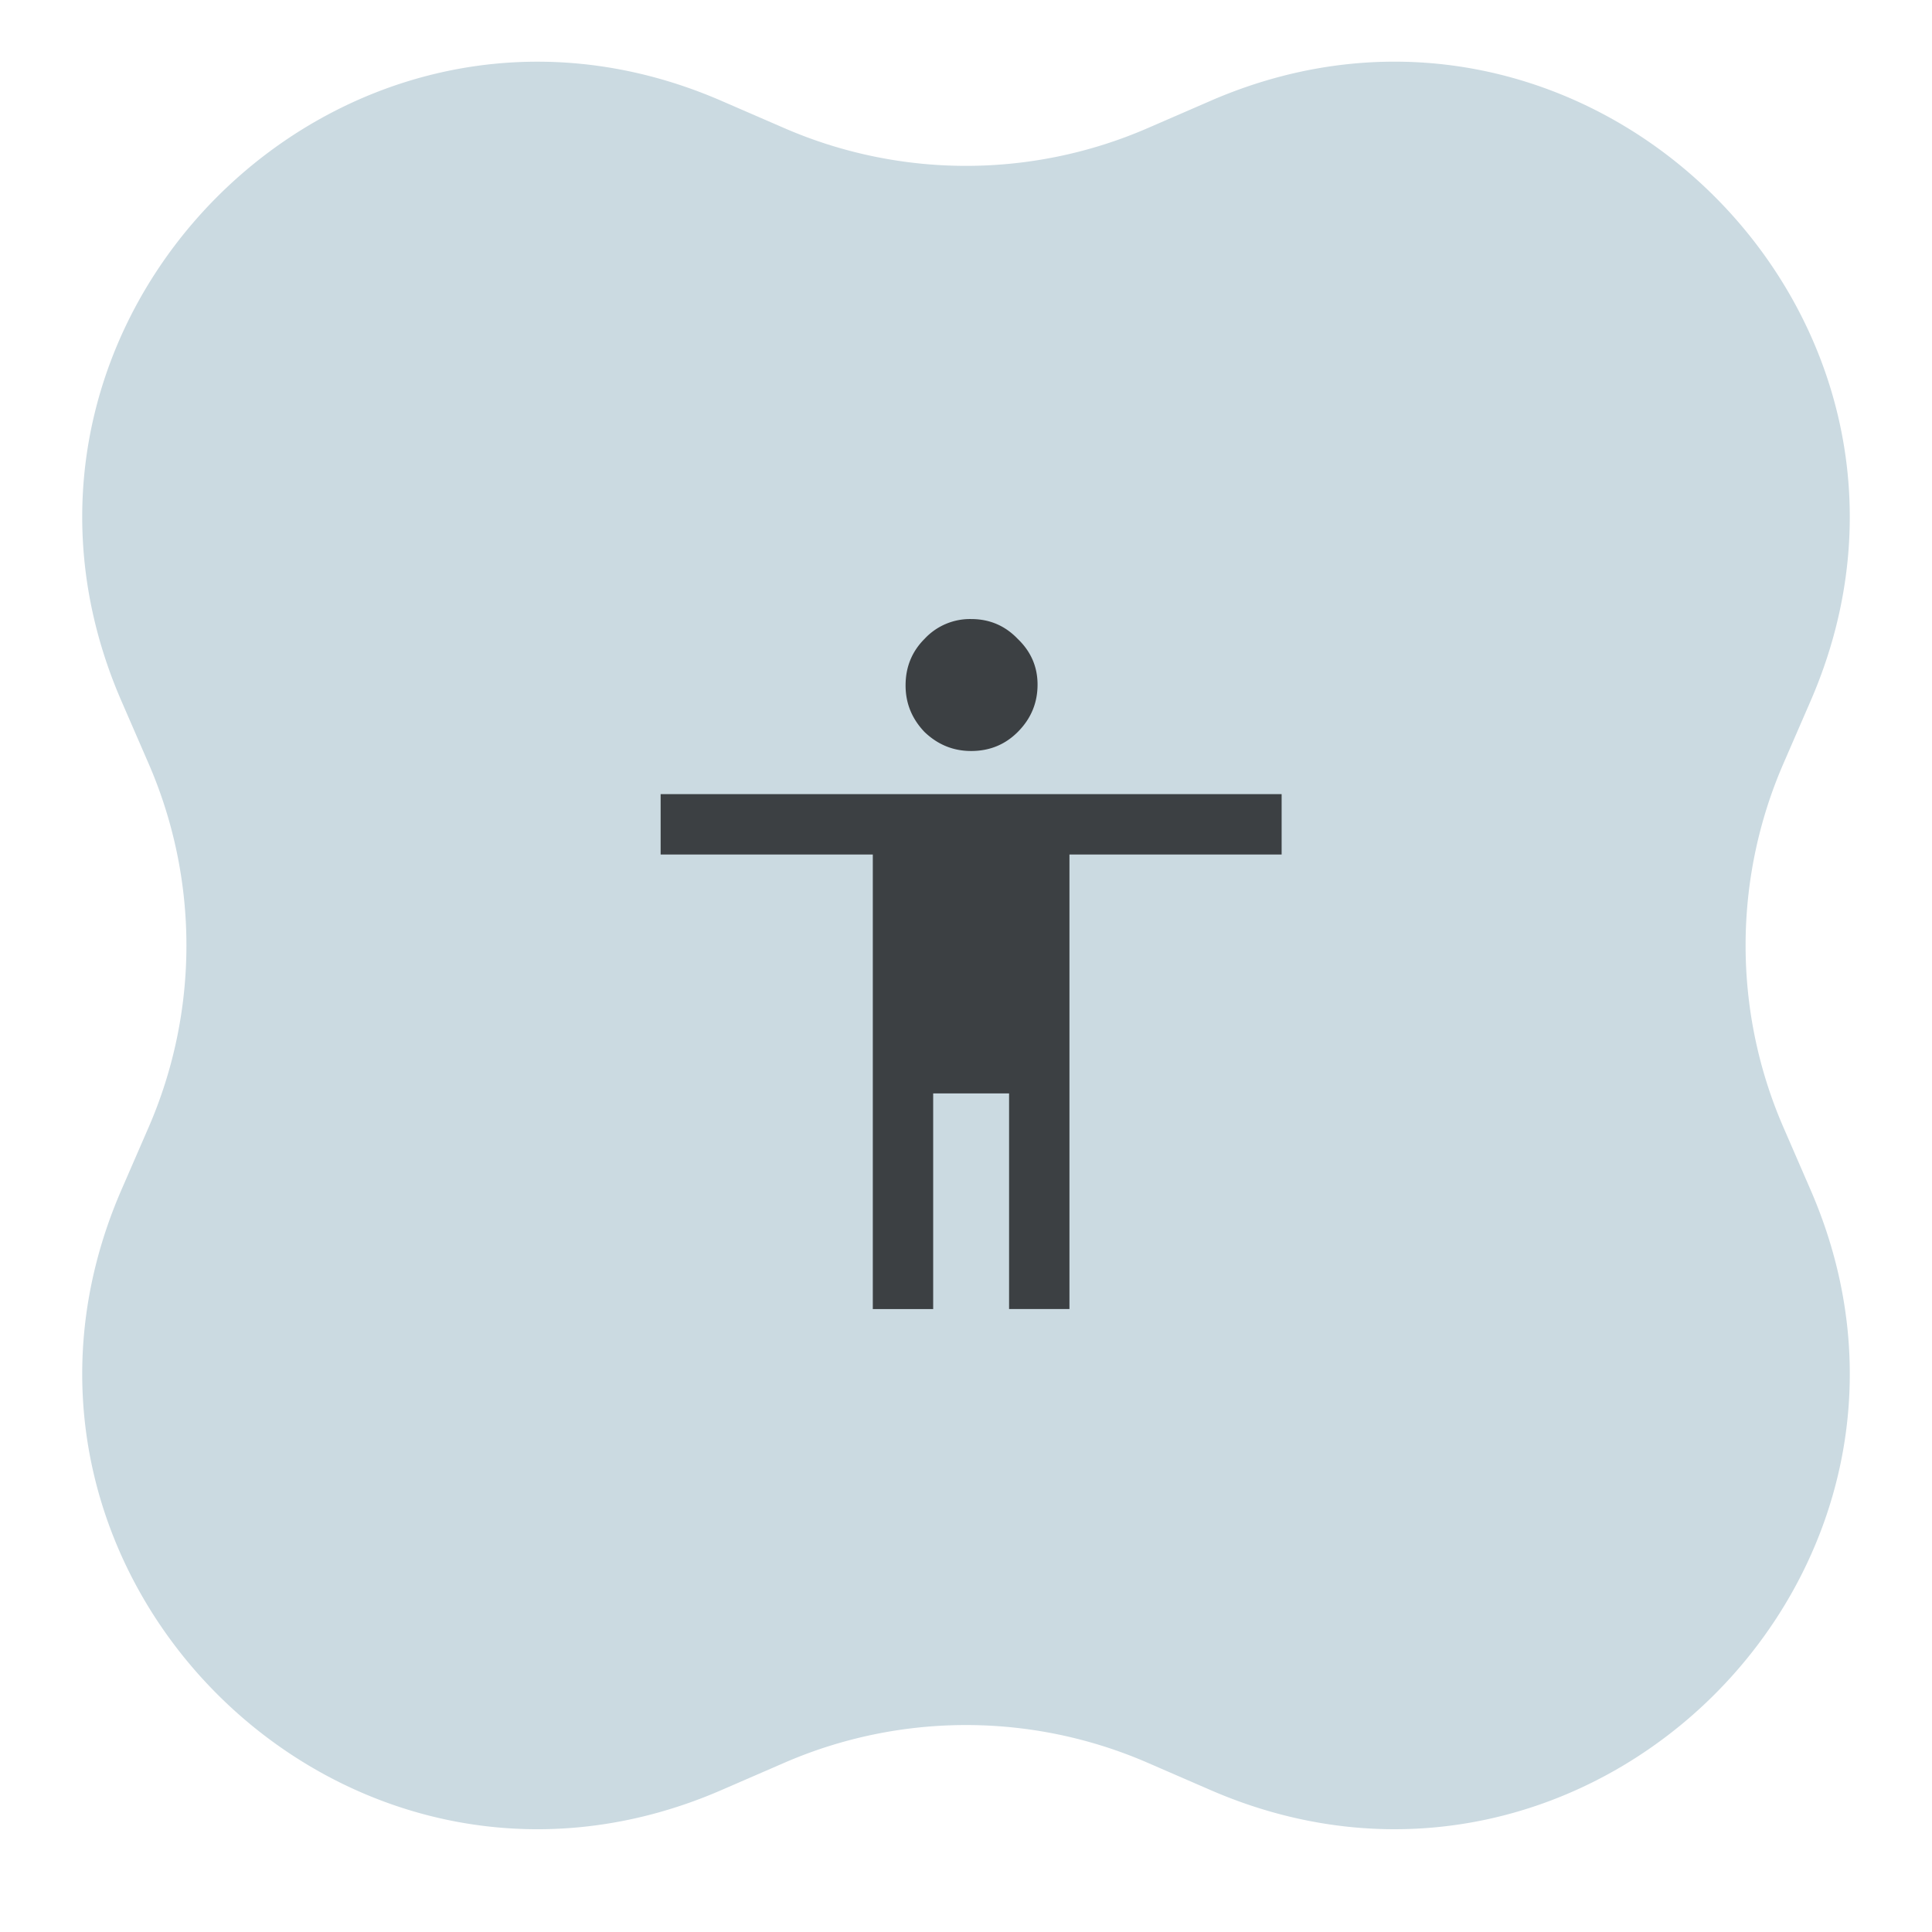
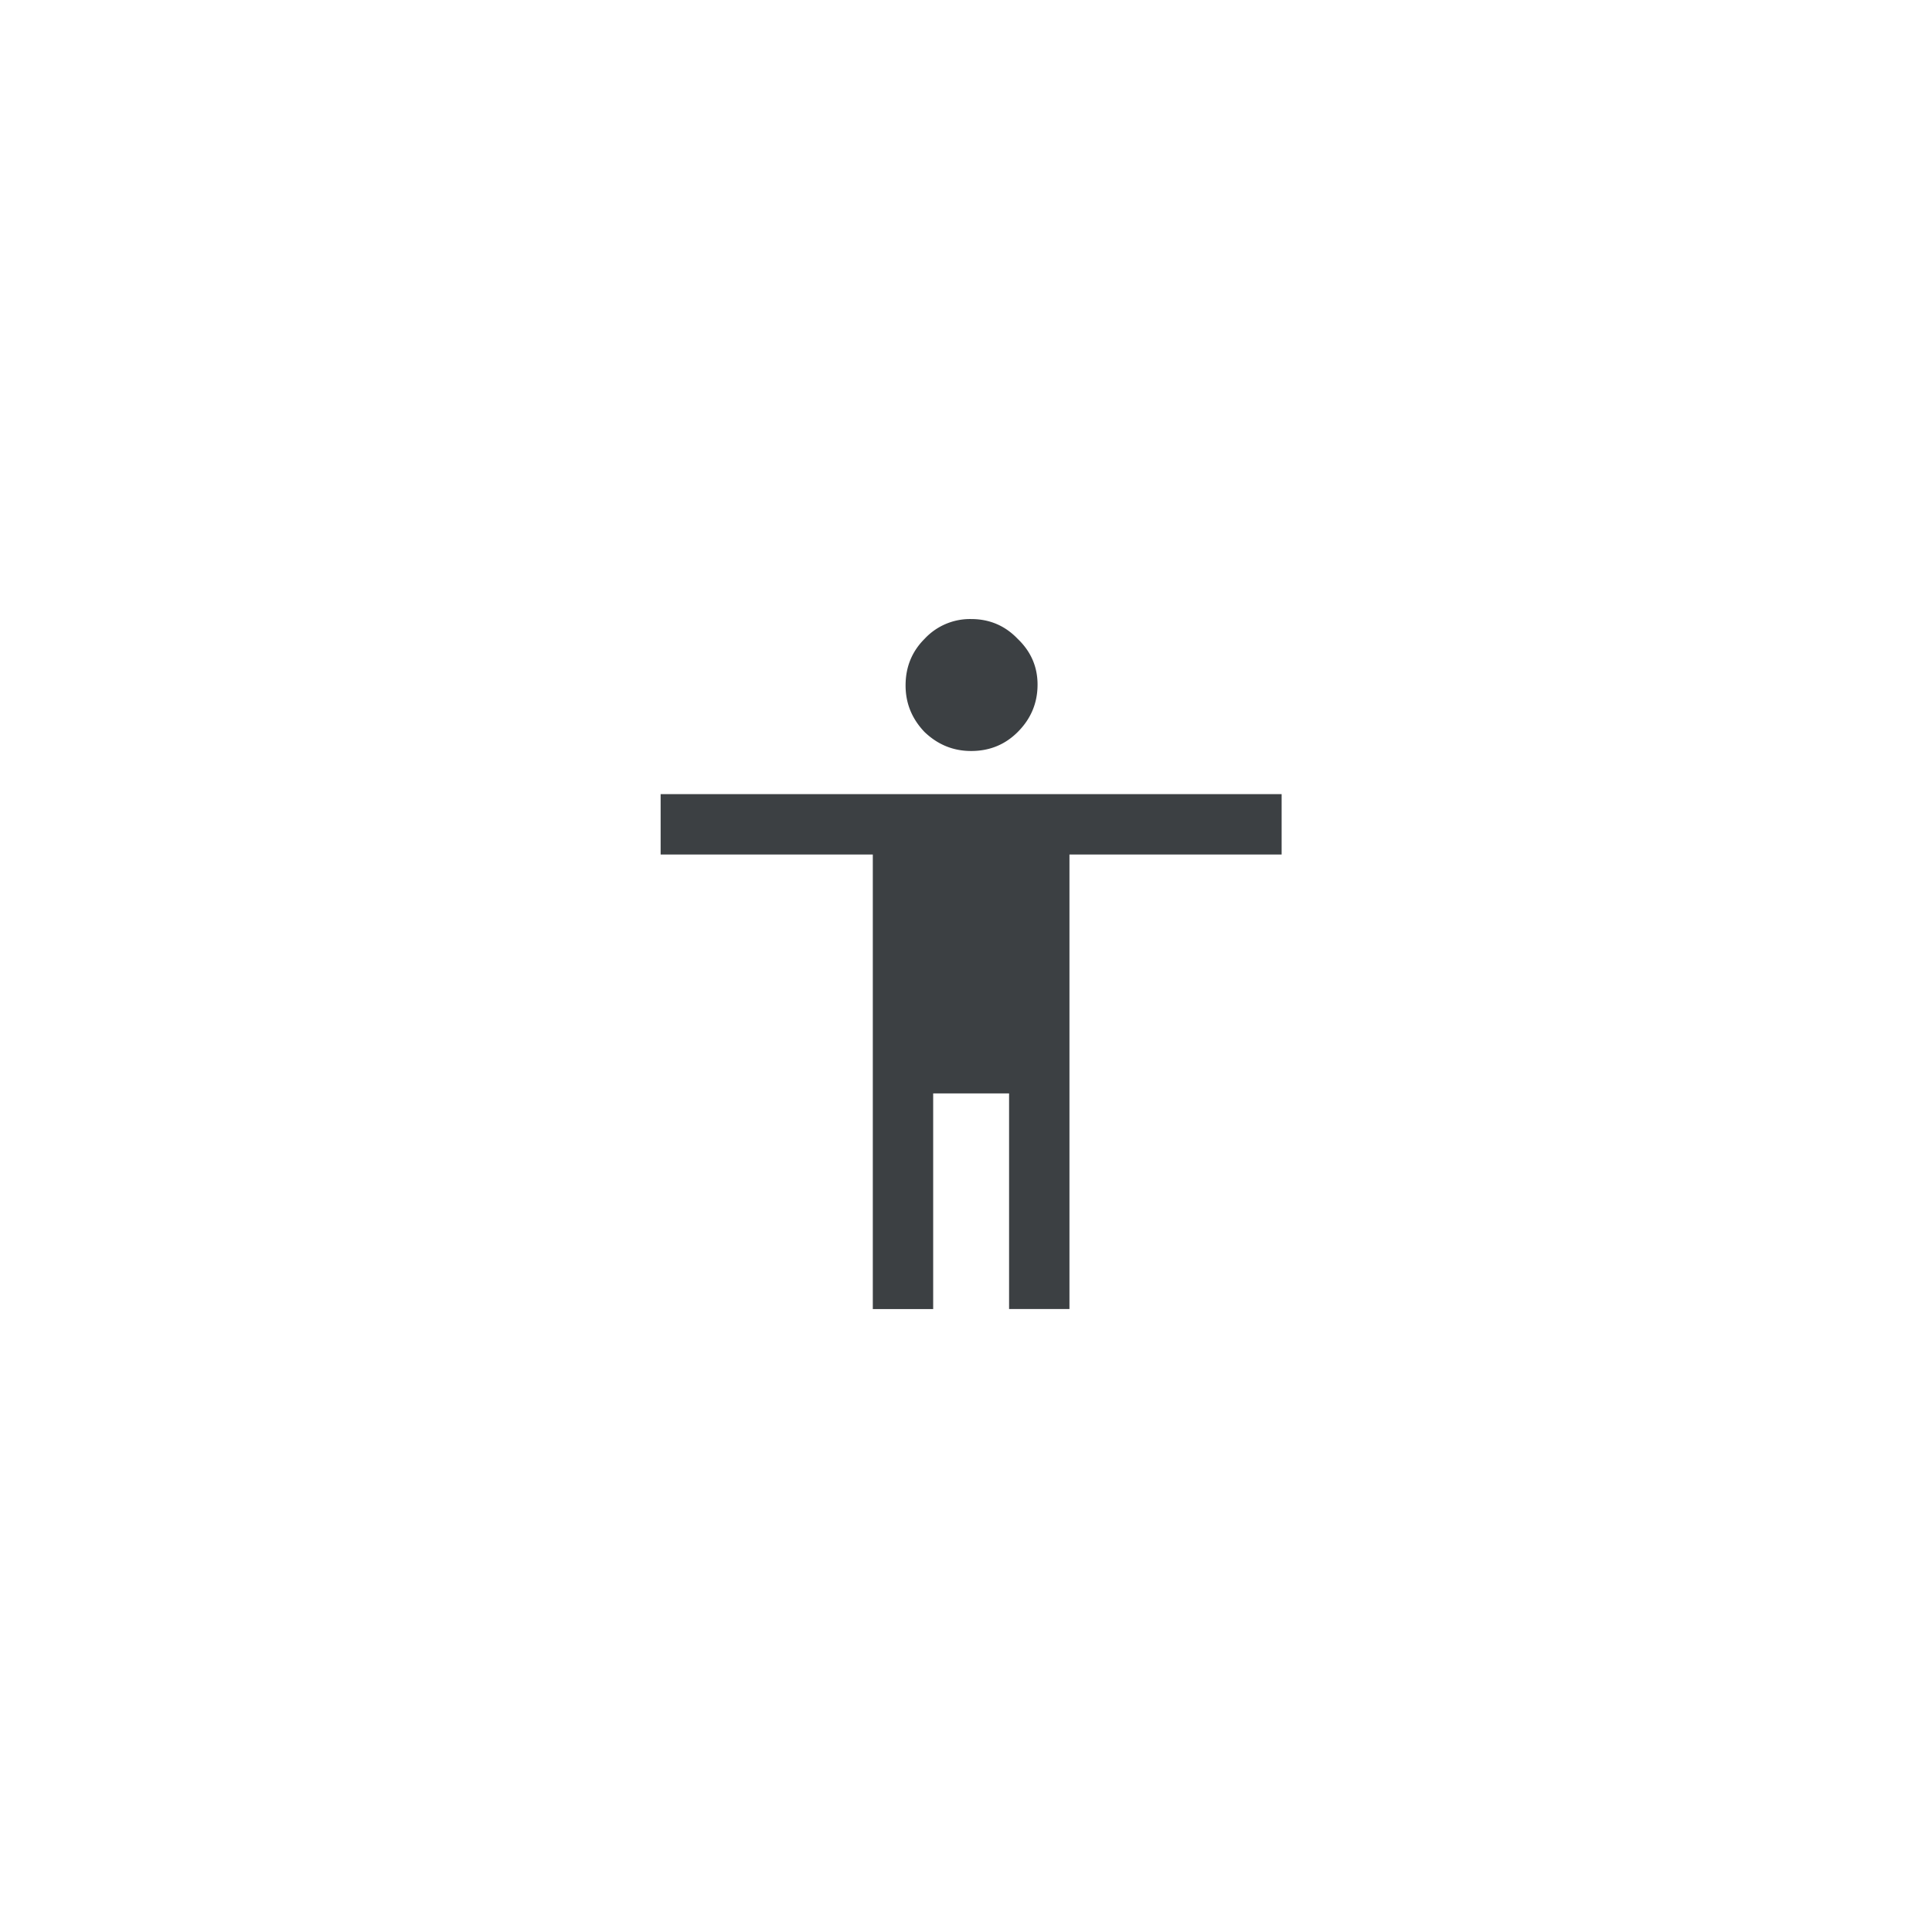
<svg xmlns="http://www.w3.org/2000/svg" width="84" height="84" viewBox="0 0 84 84" fill="none">
-   <path d="M52.63 4.385c16.507-7.17 33.261 9.584 26.092 26.091l-1.185 2.73a19.833 19.833 0 000 15.801l1.185 2.73c7.17 16.507-9.585 33.26-26.092 26.091l-2.73-1.185a19.833 19.833 0 00-15.8 0l-2.73 1.185c-16.507 7.17-33.26-9.584-26.092-26.092l1.186-2.729a19.833 19.833 0 000-15.801l-1.186-2.73C-1.89 13.97 14.863-2.783 31.37 4.386L34.1 5.57a19.833 19.833 0 0015.801 0l2.73-1.185z" fill="#CBDAE1" />
  <g clip-path="url(#clip0_3504_17508)">
    <path d="M42.223 32.652c-.775 0-1.45-.275-2.025-.825-.55-.575-.825-1.25-.825-2.025 0-.8.275-1.475.825-2.025a2.693 2.693 0 012.025-.862c.8 0 1.475.287 2.025.862.575.55.863 1.213.863 1.988 0 .8-.288 1.487-.863 2.062-.55.55-1.225.825-2.025.825zm-4.275 24.263V37.152h-9.225v-2.625h27v2.625h-9.225v19.763h-2.625V47.54h-3.3v9.375h-2.625z" fill="#3C4043" />
  </g>
  <defs>
    <clipPath id="clip0_3504_17508">
      <path fill="#fff" transform="translate(26.138 25.915)" d="M0 0h32.17v32.17H0z" />
    </clipPath>
  </defs>
</svg>